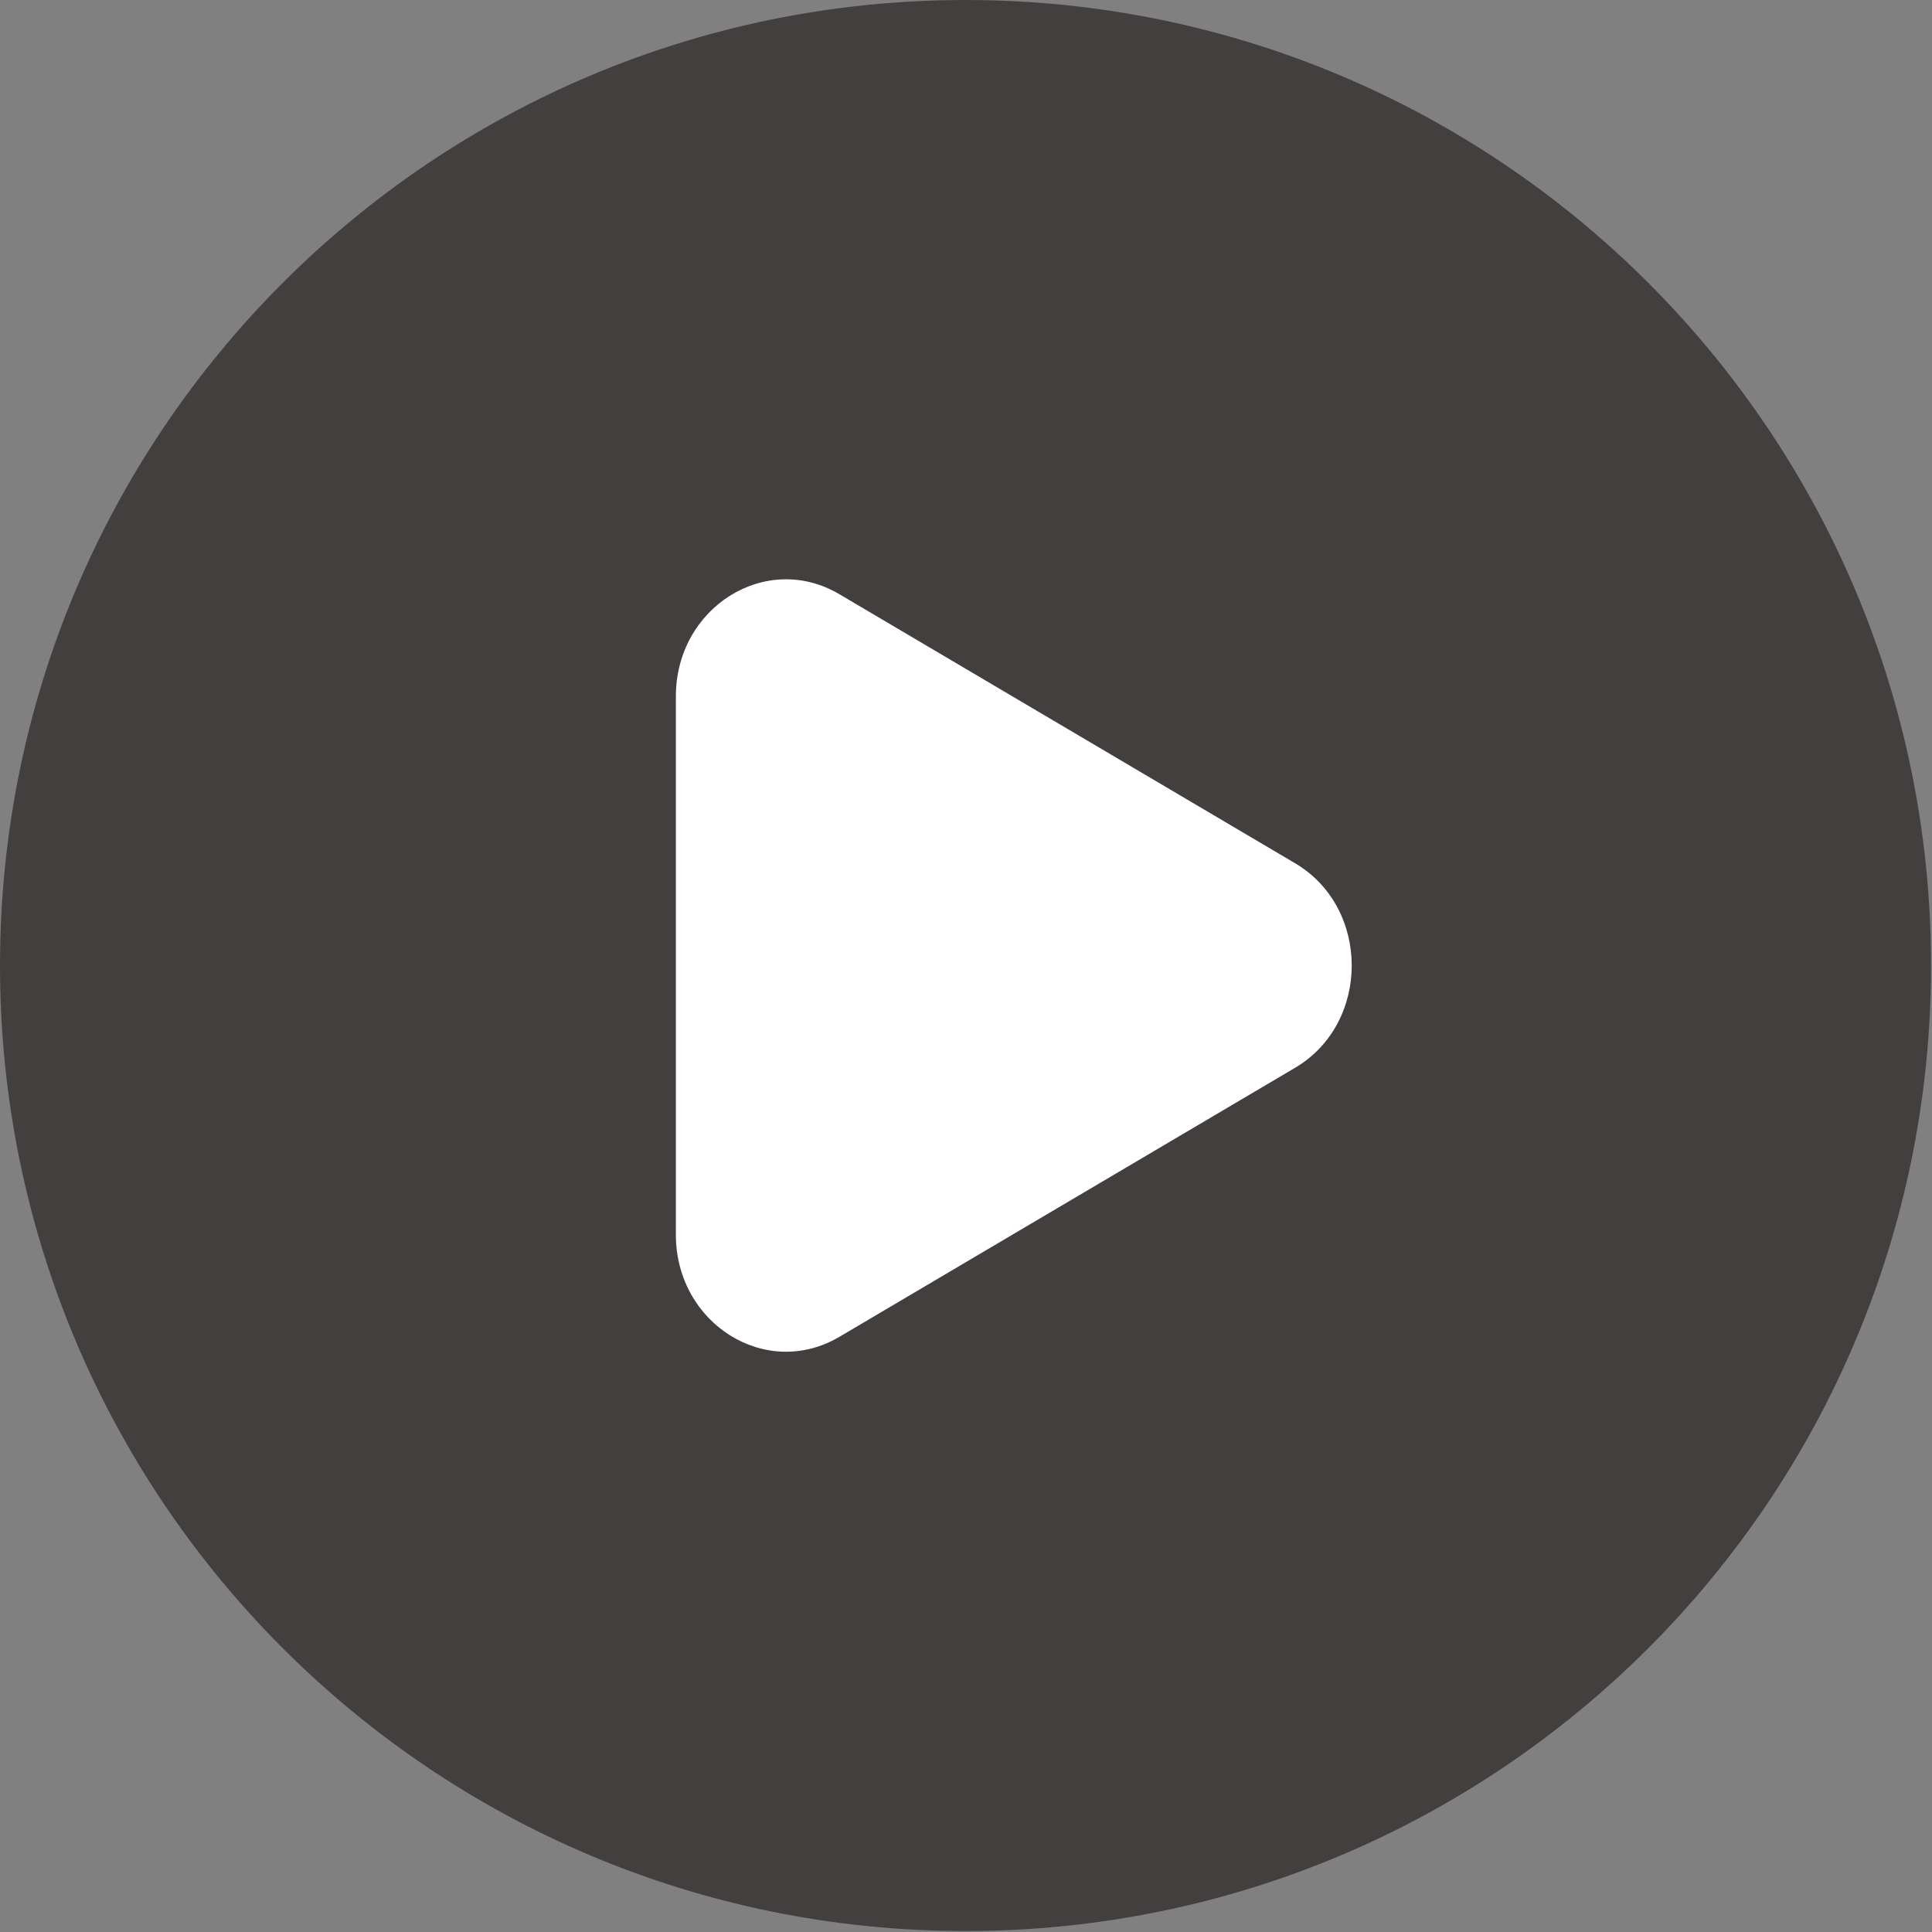
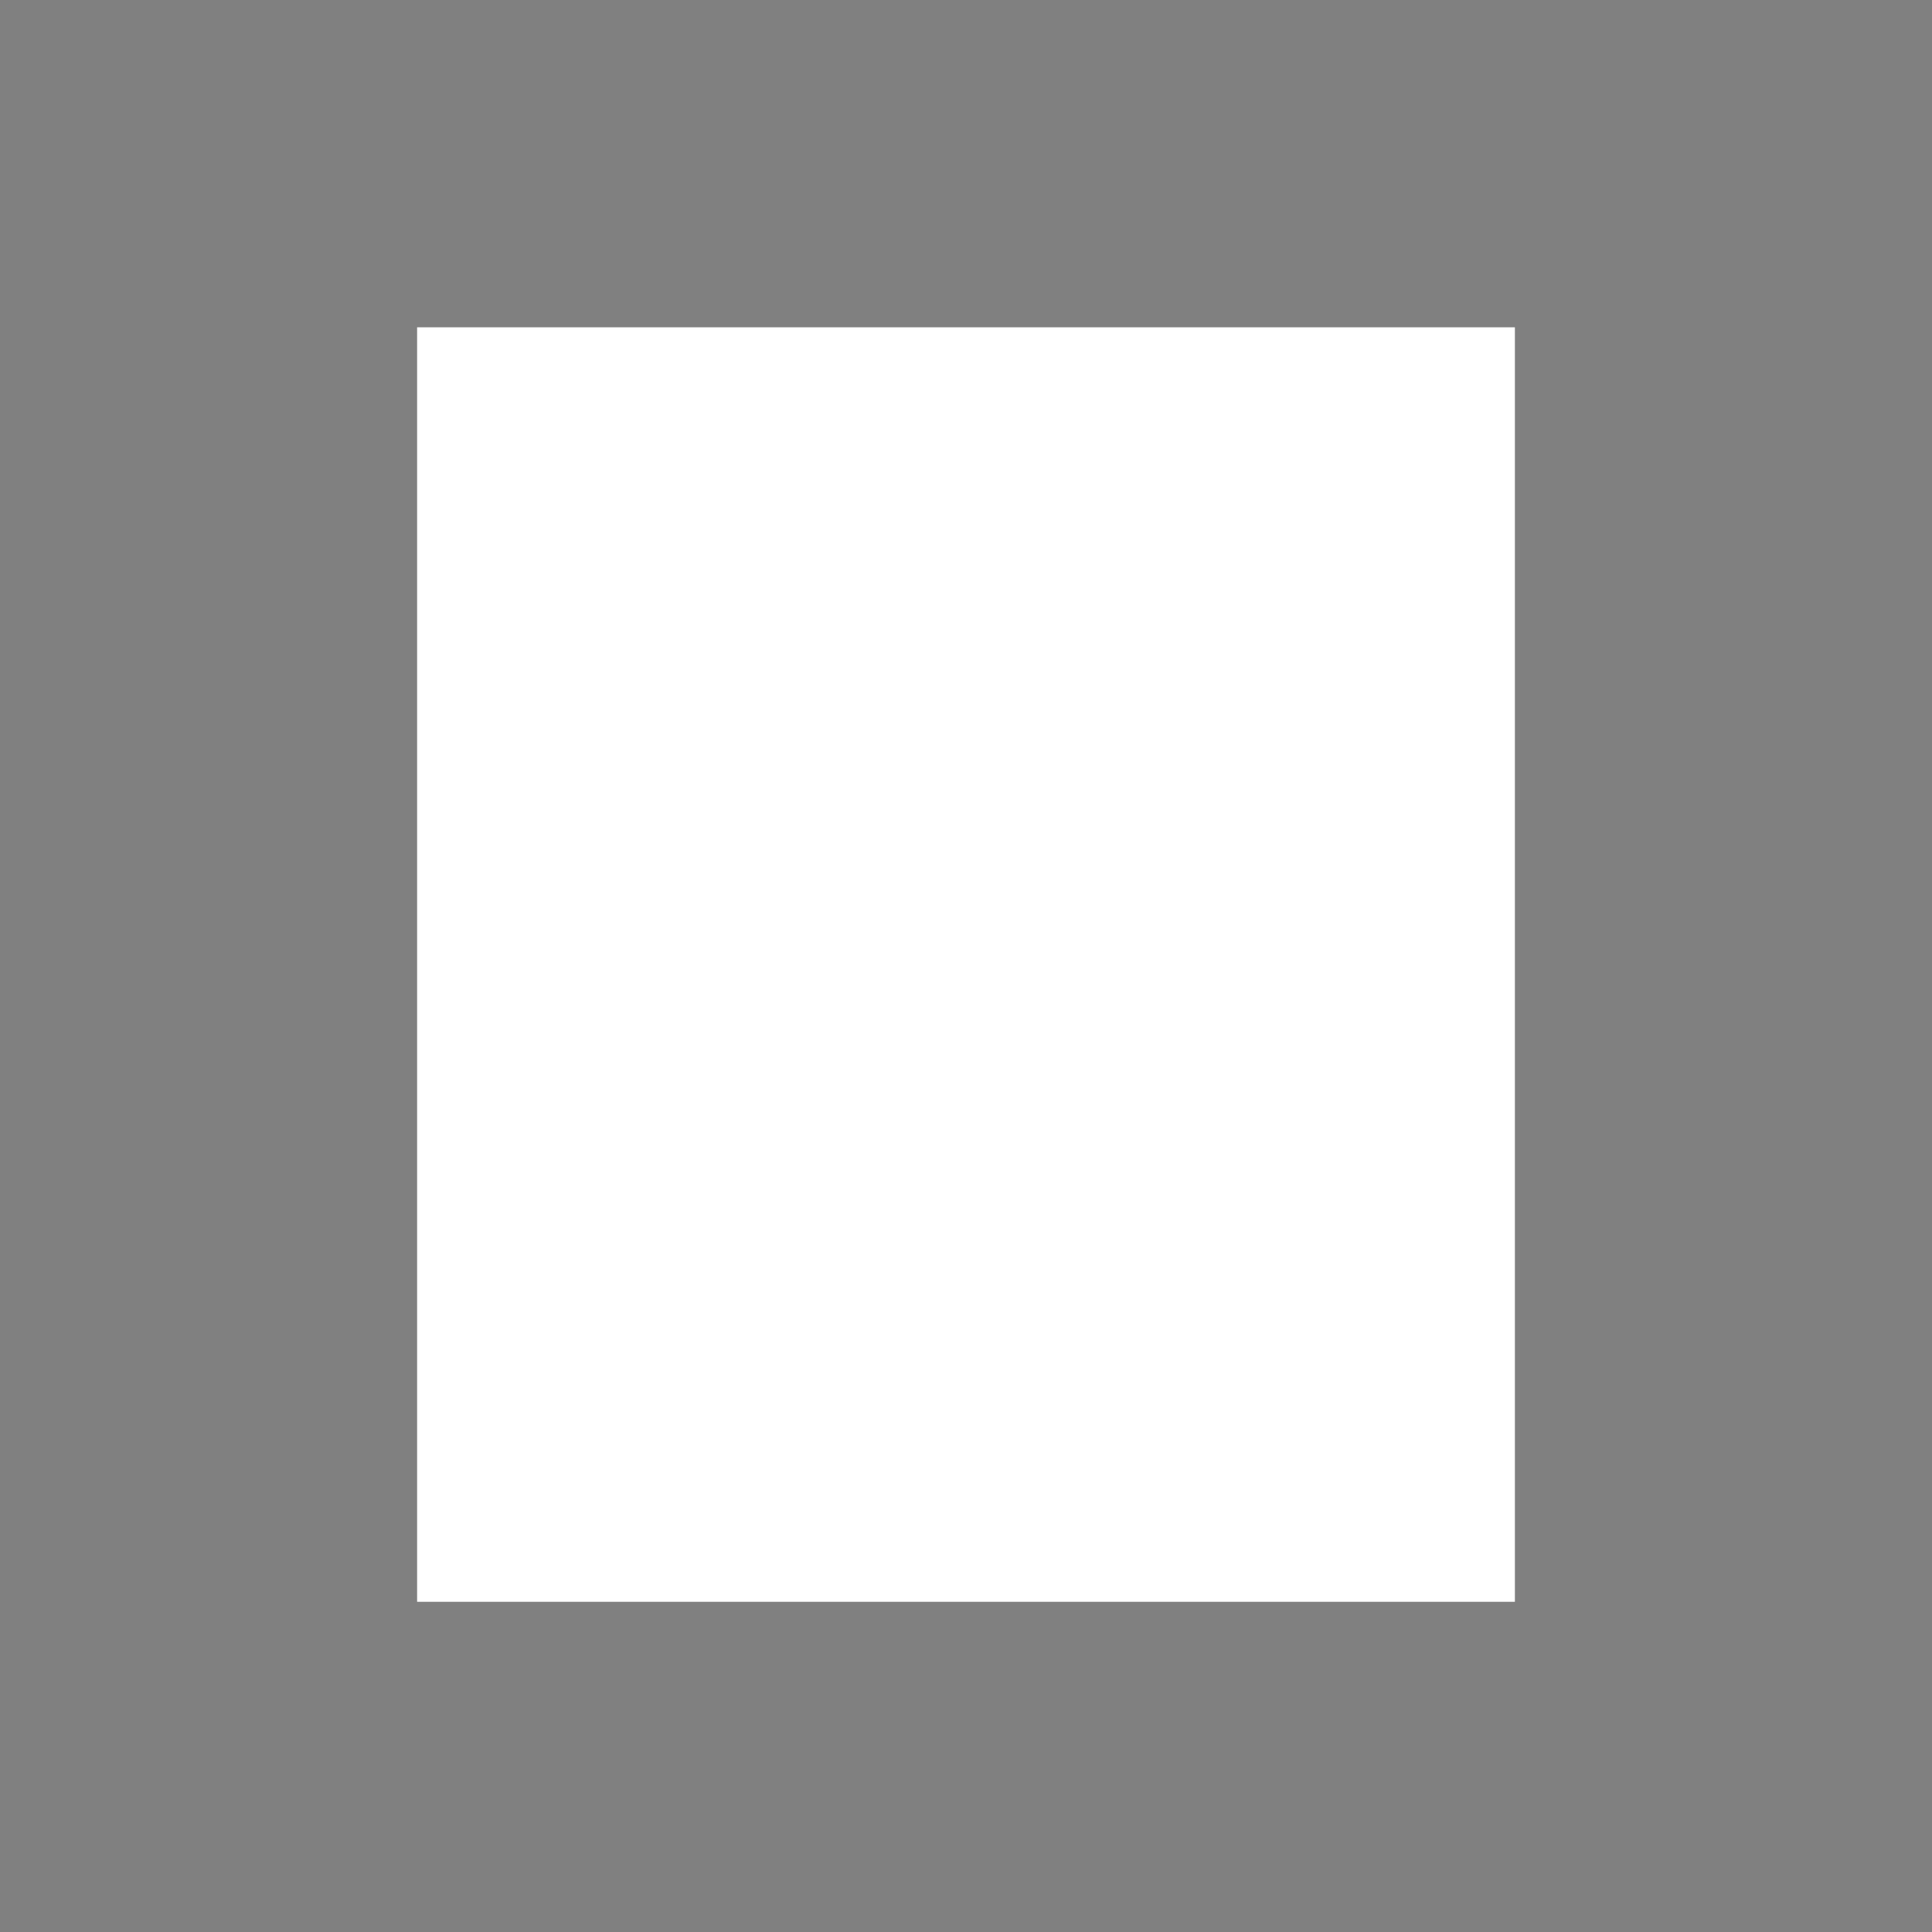
<svg xmlns="http://www.w3.org/2000/svg" width="667" height="667" viewBox="0 0 667 667" fill="none">
  <rect x="0" y="0" width="667" height="667" fill="#808080" stroke="none" />
  <rect x="144" y="113" width="379" height="440" fill="white" />
-   <path fill-rule="evenodd" clip-rule="evenodd" d="M333.333 666.667C517.427 666.667 666.667 517.427 666.667 333.333C666.667 149.238 517.427 0 333.333 0C149.238 0 0 149.238 0 333.333C0 517.427 149.238 666.667 333.333 666.667ZM289.783 461.527L447.123 368.633C473.18 353.247 473.18 313.42 447.123 298.033L289.783 205.14C264.457 190.187 233.333 209.649 233.333 240.439V426.227C233.333 457.017 264.457 476.48 289.783 461.527Z" fill="#433F3F" />
</svg>